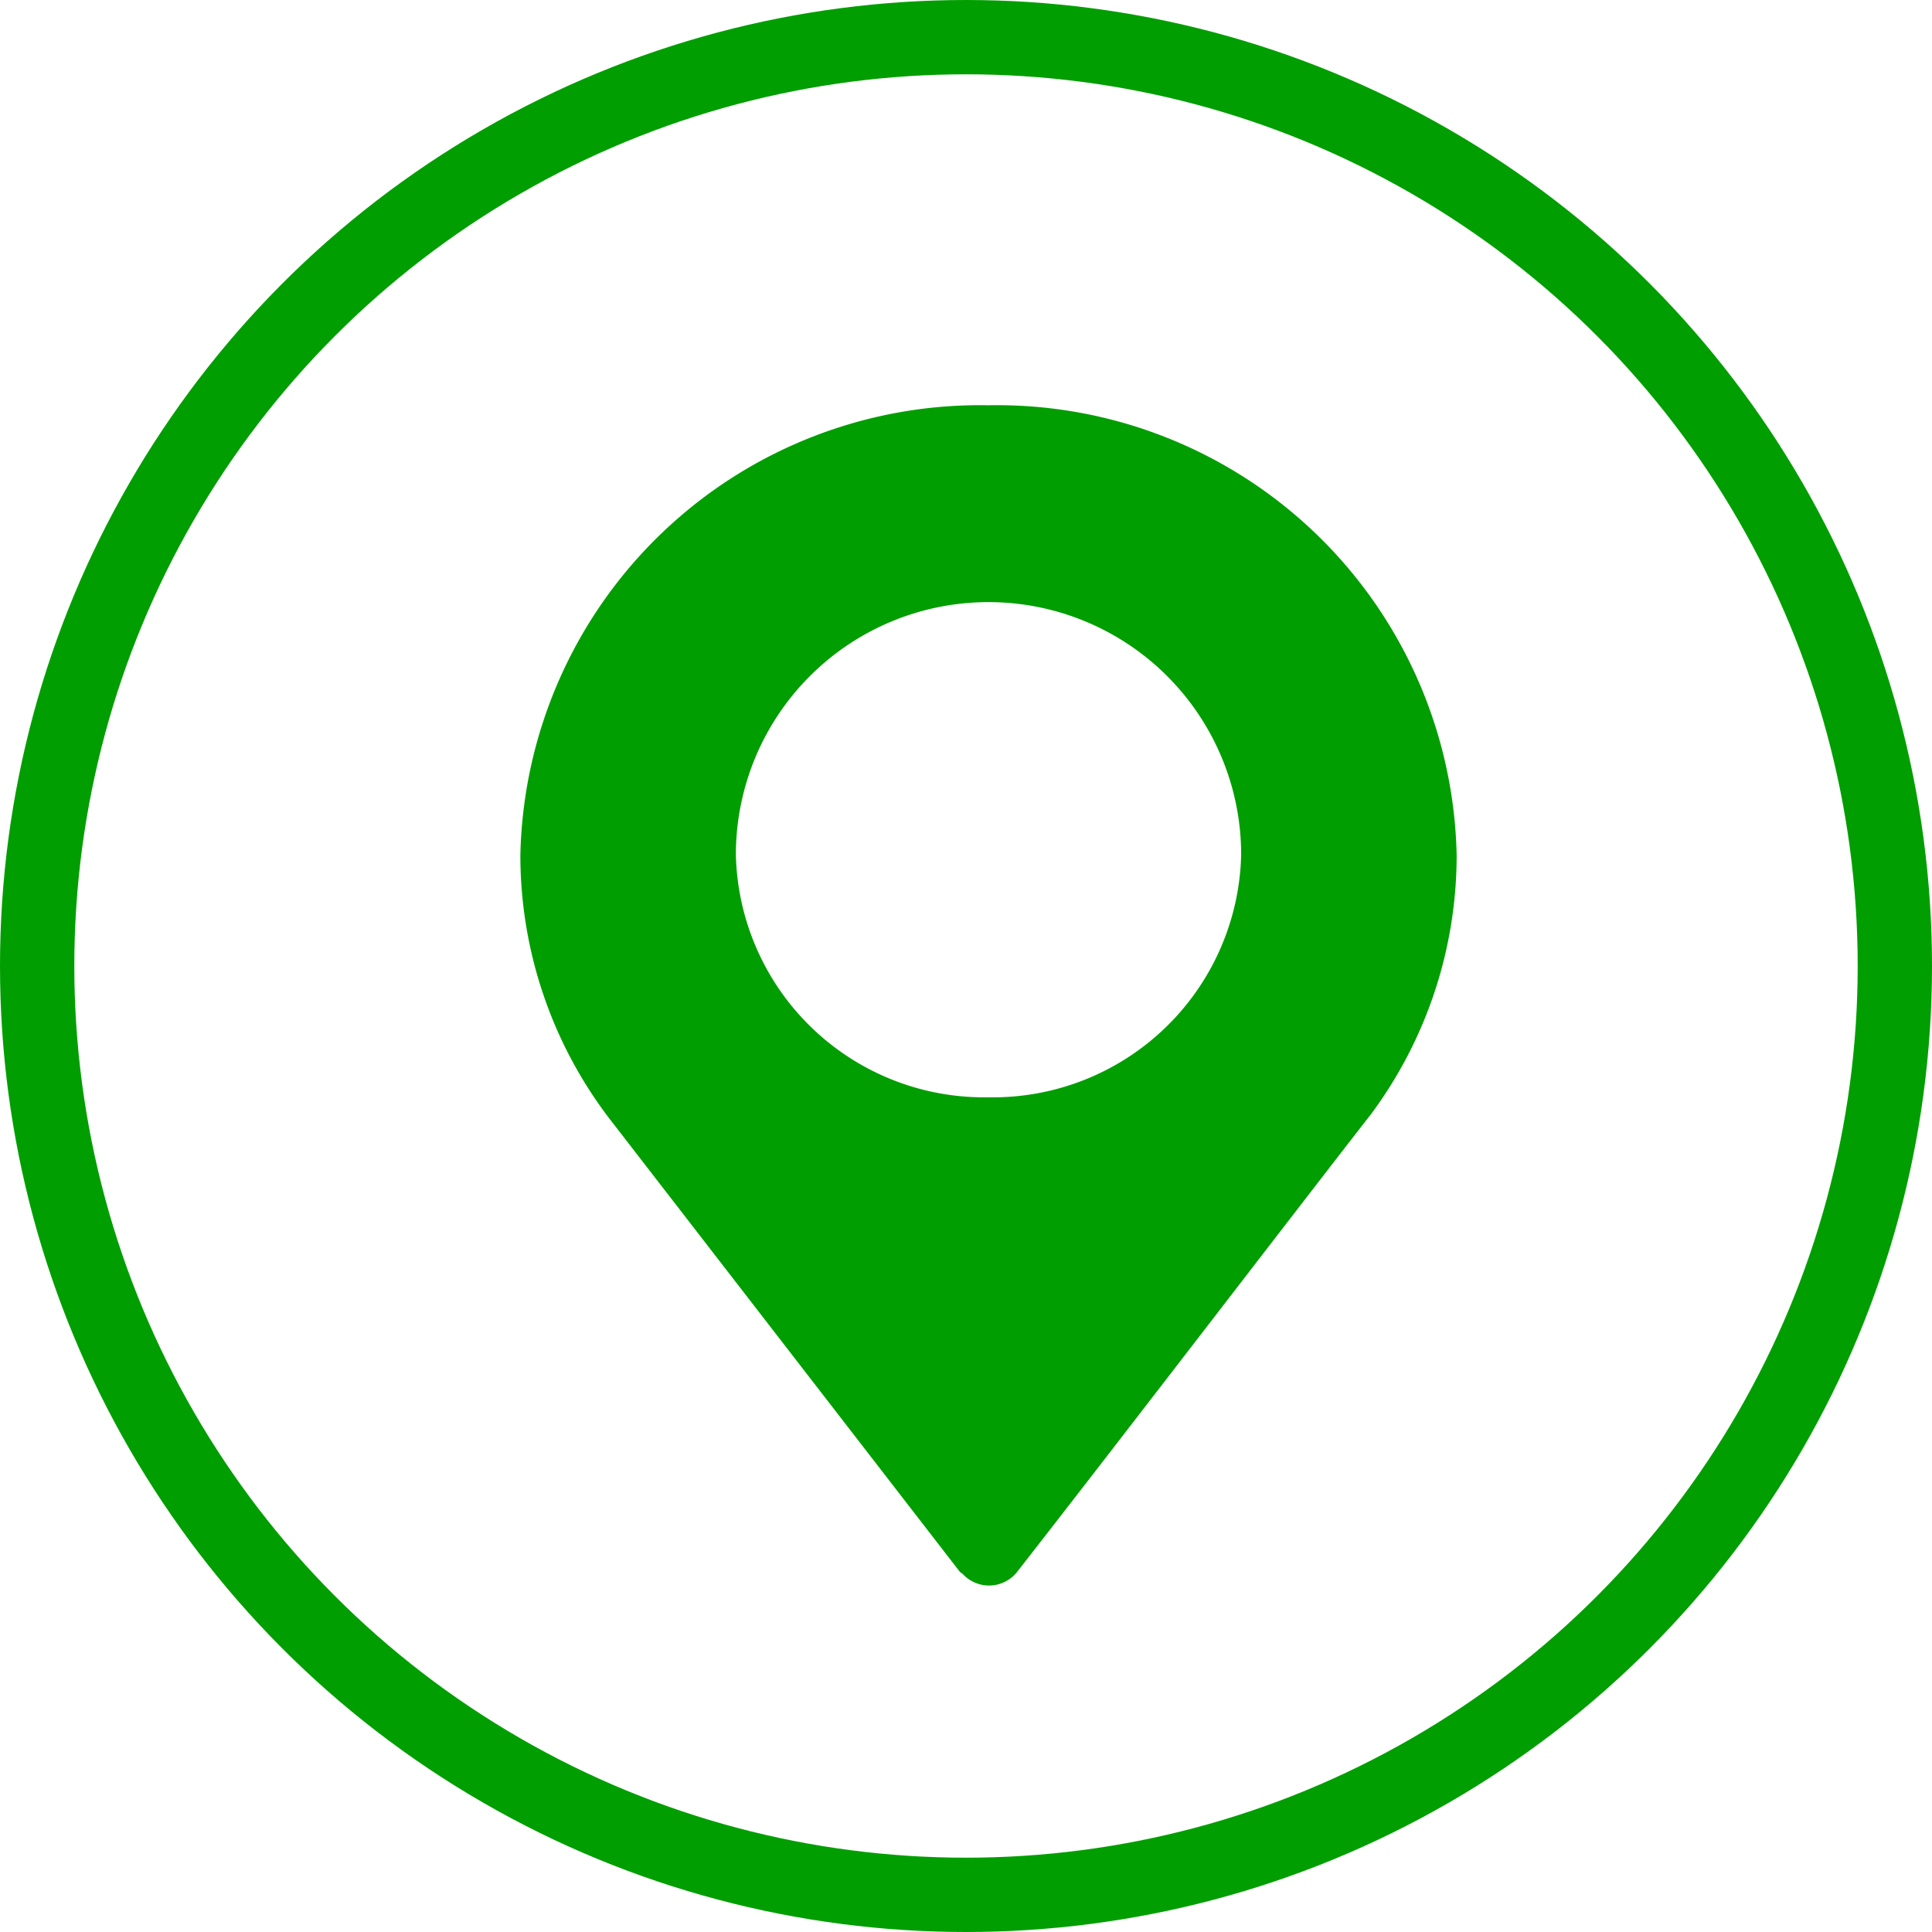
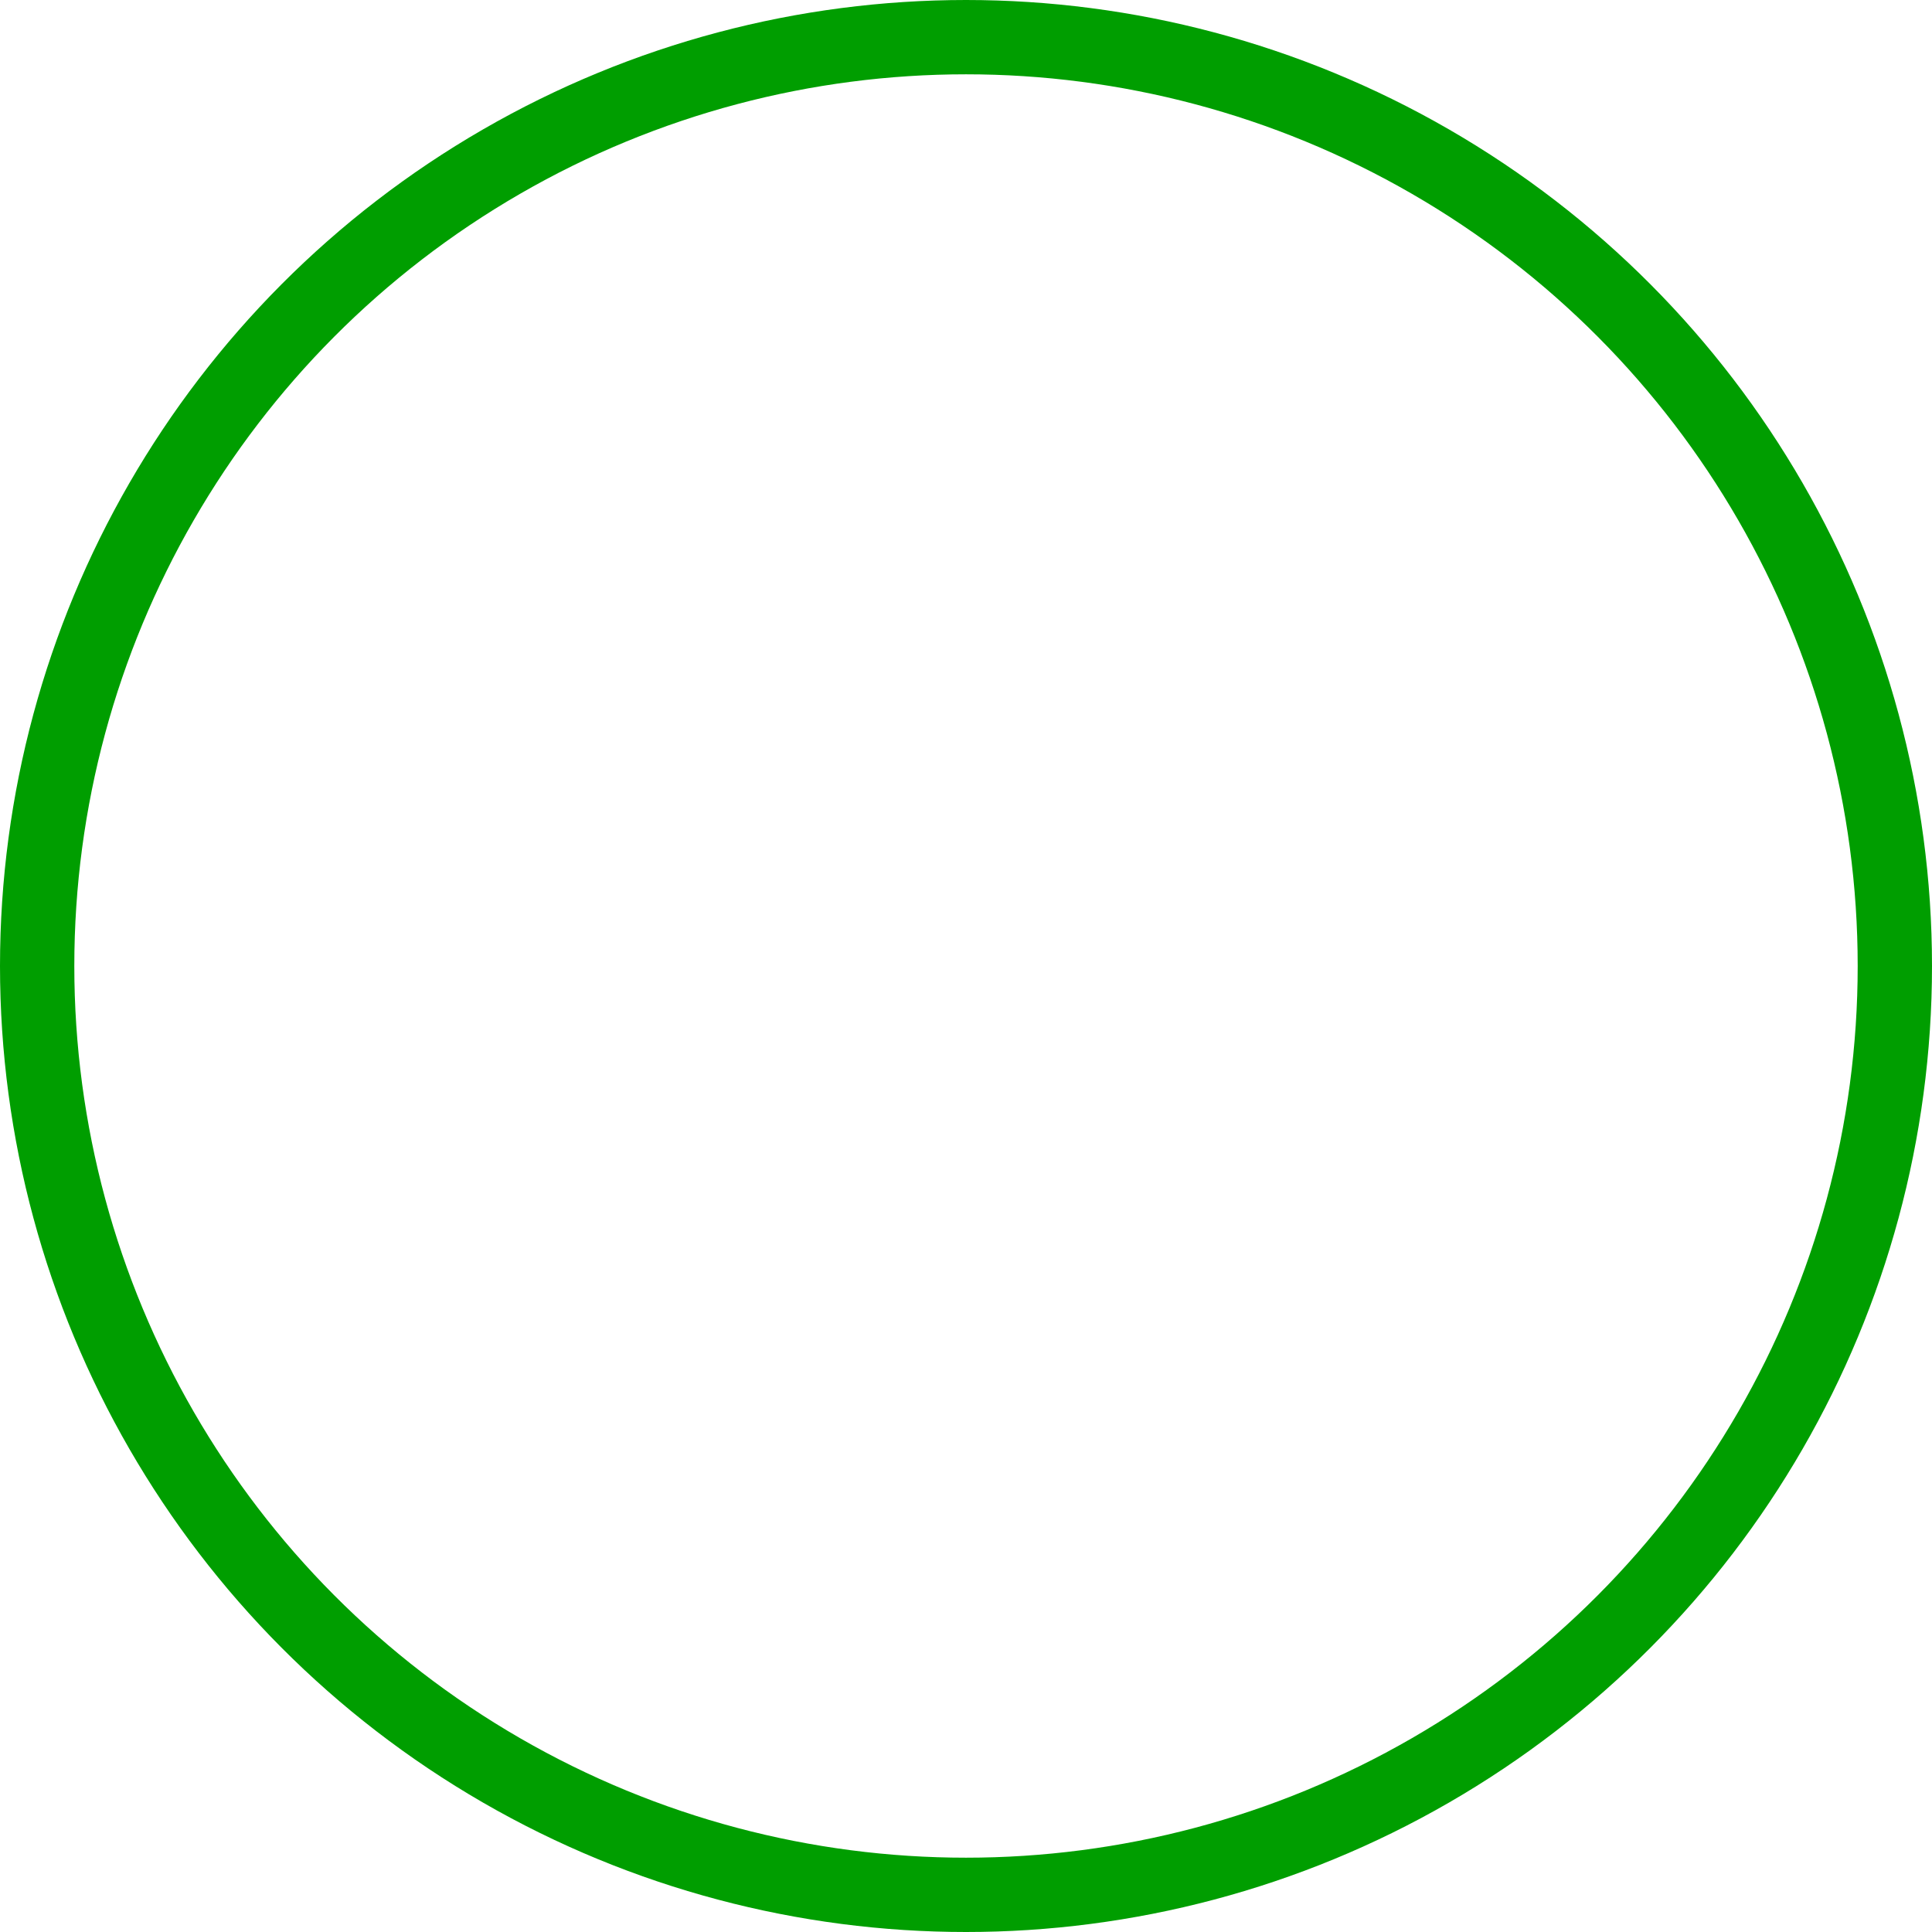
<svg xmlns="http://www.w3.org/2000/svg" width="26" height="26" viewBox="0 0 26 26">
  <g data-name="Group 129" transform="translate(.5 .5)">
    <circle data-name="Ellipse 19" cx="12.5" cy="12.5" r="12.5" style="fill:none;stroke:#009e00" />
    <g data-name="Group 91">
-       <path data-name="Path 476" d="M67.3 0A6.186 6.186 0 0 0 61 6.049a5.84 5.84 0 0 0 1.257 3.627l4.655 6.02c.012.015.029.02.042.033a.481.481 0 0 0 .734-.033c1.341-1.717 3.8-4.925 4.743-6.135l.006-.007a5.844 5.844 0 0 0 1.163-3.5A6.186 6.186 0 0 0 67.3 0zm0 9.313a3.342 3.342 0 0 1-3.4-3.264 3.4 3.4 0 0 1 6.8 0 3.342 3.342 0 0 1-3.4 3.264z" transform="translate(-54.497 4.954)" style="fill:#009e00" />
-     </g>
+       </g>
  </g>
</svg>